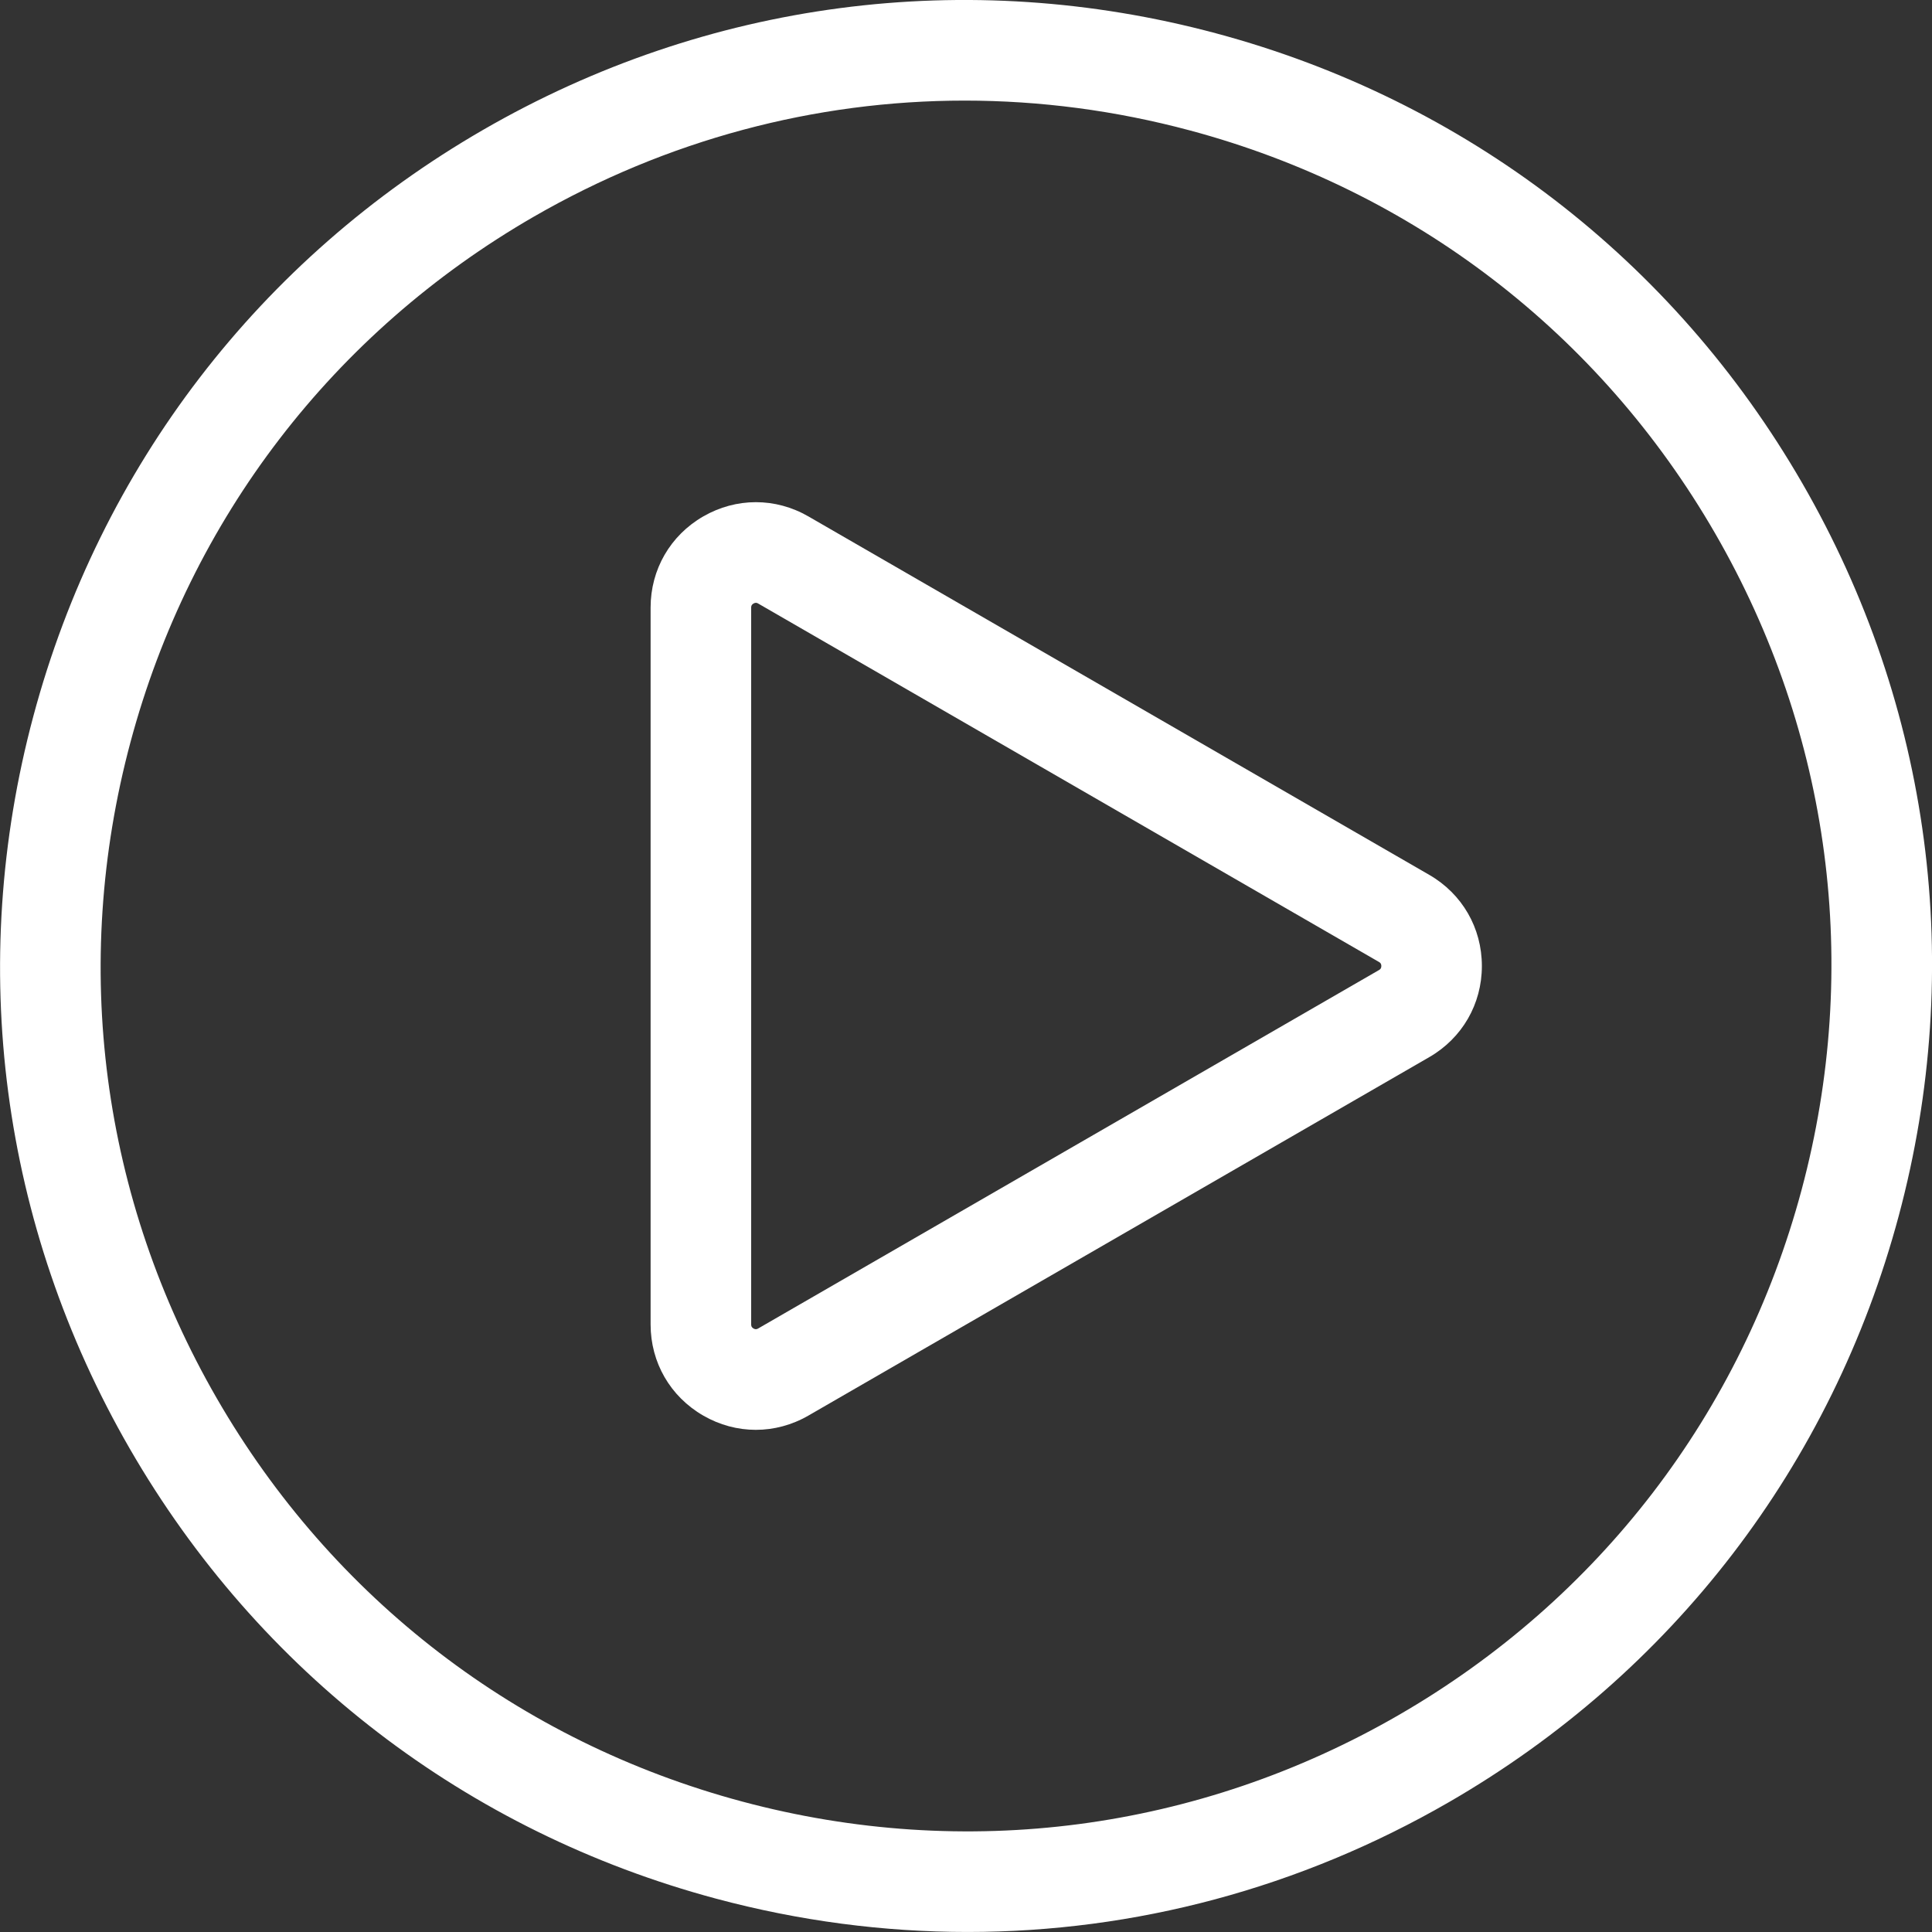
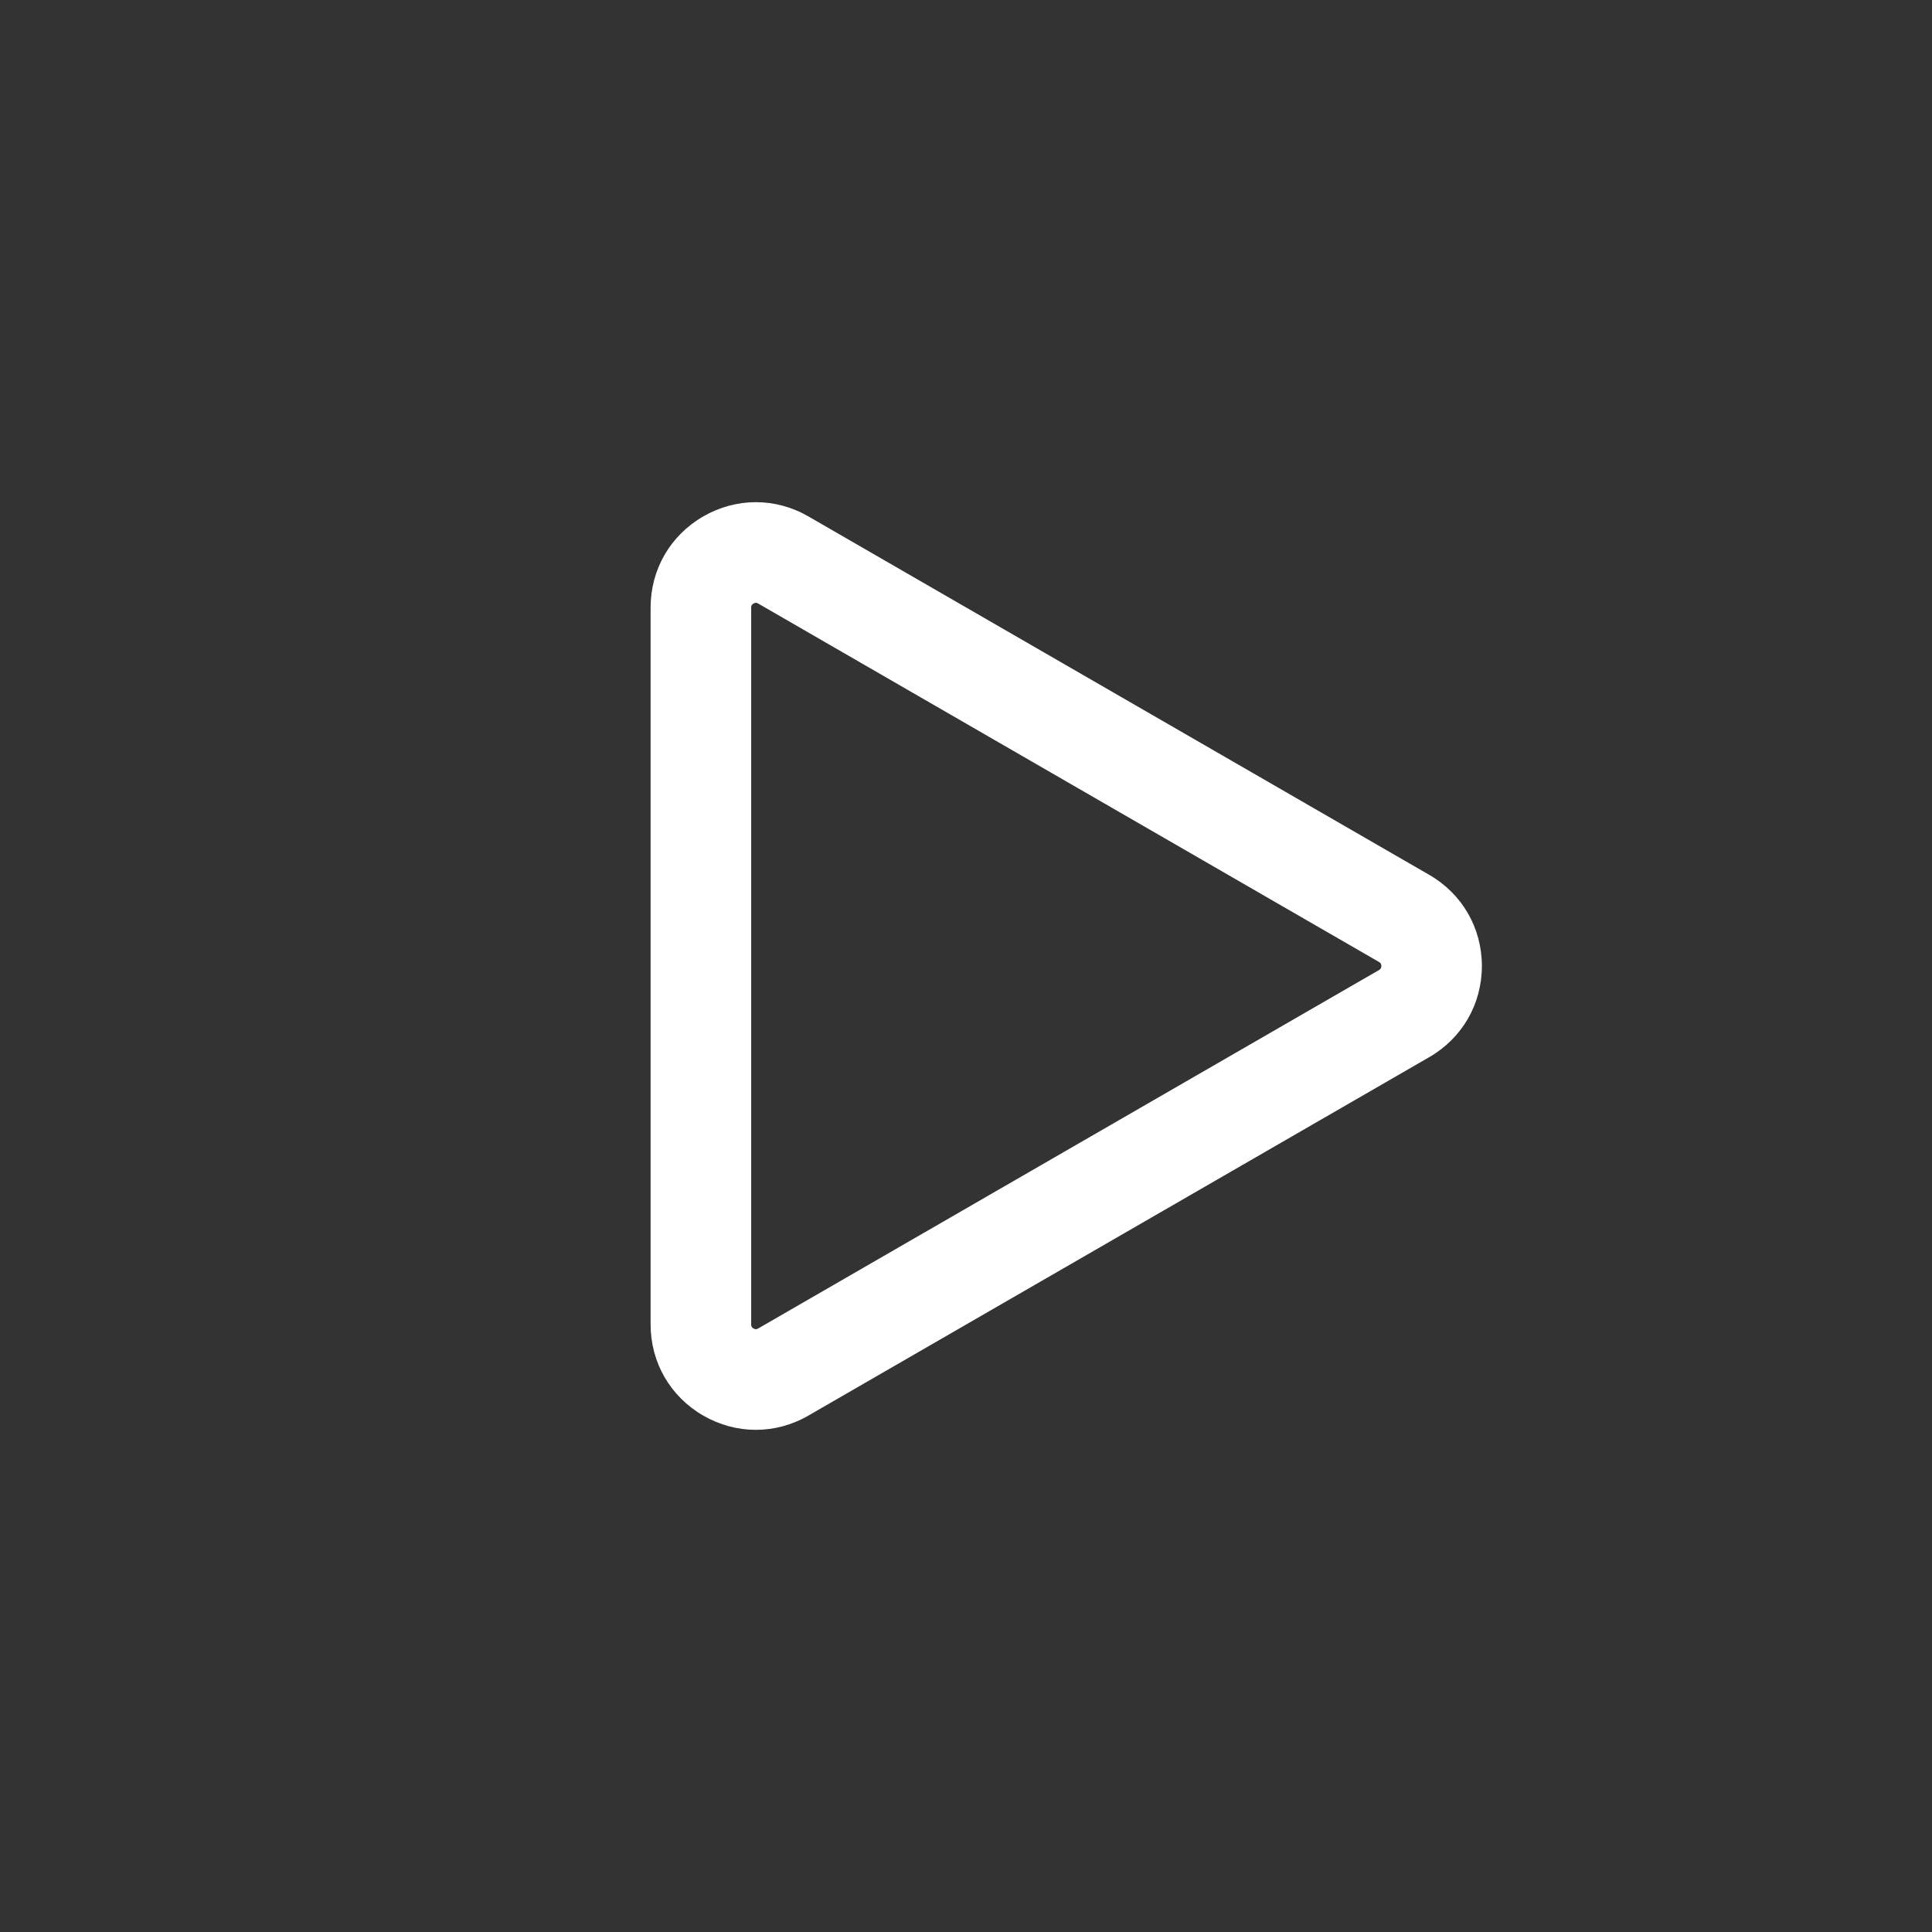
<svg xmlns="http://www.w3.org/2000/svg" width="72" height="72" viewBox="0 0 72 72" fill="none">
  <rect x="0" y="0" width="72" height="72" fill="#333333" stroke="none" />
  <g clip-path="url(#clip0)">
-     <path d="M67.165 18.007C62.359 9.683 54.6 3.729 45.315 1.241C36.031 -1.247 26.334 0.03 18.01 4.836C9.685 9.642 3.731 17.402 1.244 26.686C-1.244 35.97 0.033 45.668 4.838 53.992C9.644 62.316 17.404 68.27 26.688 70.758C29.789 71.589 32.934 71.999 36.06 71.999C42.296 71.999 48.45 70.364 53.994 67.163C62.318 62.357 68.273 54.597 70.76 45.313C73.248 36.029 71.971 26.331 67.165 18.007ZM67.14 44.343C64.912 52.661 59.578 59.612 52.12 63.918C44.663 68.223 35.975 69.367 27.658 67.138C19.341 64.91 12.389 59.576 8.083 52.118C3.778 44.661 2.634 35.974 4.863 27.656C7.092 19.339 12.426 12.387 19.883 8.081C24.851 5.213 30.363 3.749 35.95 3.749C38.749 3.749 41.569 4.117 44.345 4.861C52.663 7.089 59.614 12.424 63.92 19.881C68.225 27.338 69.369 36.026 67.14 44.343Z" fill="white" />
    <path d="M53.265 32.604L30.128 19.246C28.901 18.537 27.435 18.538 26.207 19.246C24.979 19.955 24.246 21.224 24.246 22.642V49.358C24.246 50.776 24.979 52.045 26.207 52.754C26.821 53.109 27.494 53.286 28.167 53.286C28.841 53.286 29.515 53.108 30.128 52.754L53.265 39.396C54.493 38.687 55.225 37.418 55.225 36C55.225 34.582 54.493 33.313 53.265 32.604ZM51.391 36.151L28.254 49.509C28.226 49.525 28.167 49.559 28.081 49.509C27.994 49.459 27.994 49.391 27.994 49.358V22.642C27.994 22.61 27.994 22.542 28.081 22.492C28.114 22.472 28.144 22.465 28.169 22.465C28.209 22.465 28.237 22.482 28.255 22.492L51.391 35.85C51.419 35.866 51.478 35.9 51.478 36C51.478 36.101 51.419 36.135 51.391 36.151Z" fill="white" />
  </g>
  <defs>
    <clipPath id="clip0">
      <rect width="72" height="72" fill="white" />
    </clipPath>
  </defs>
</svg>